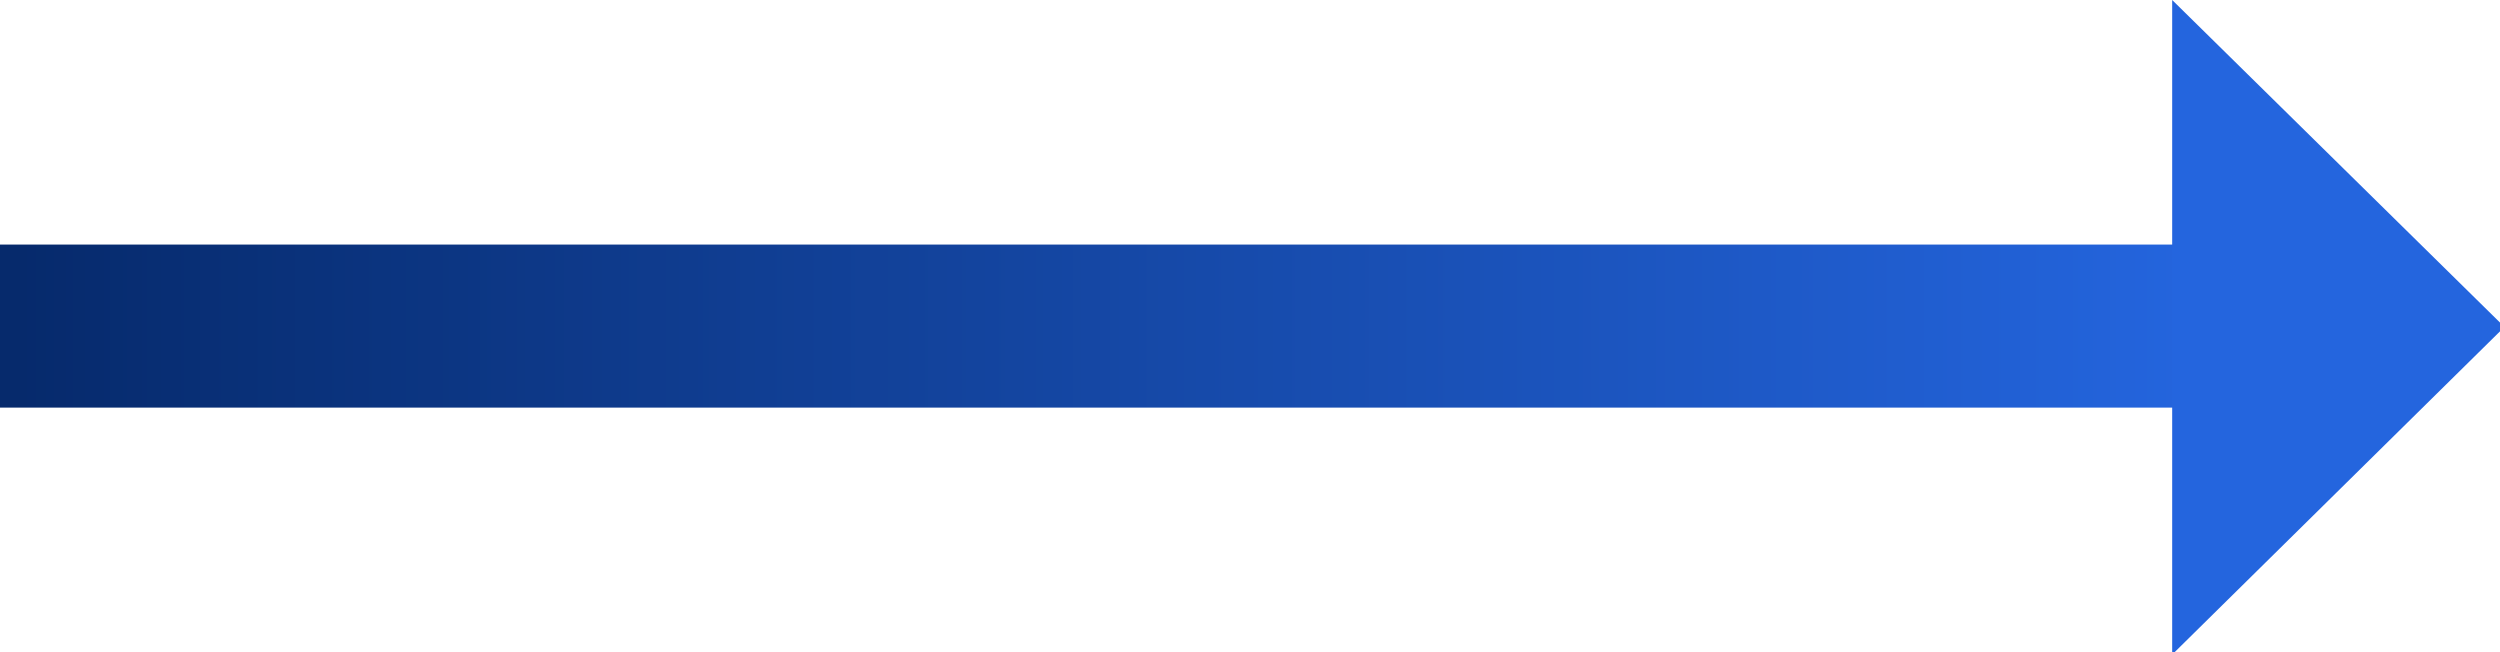
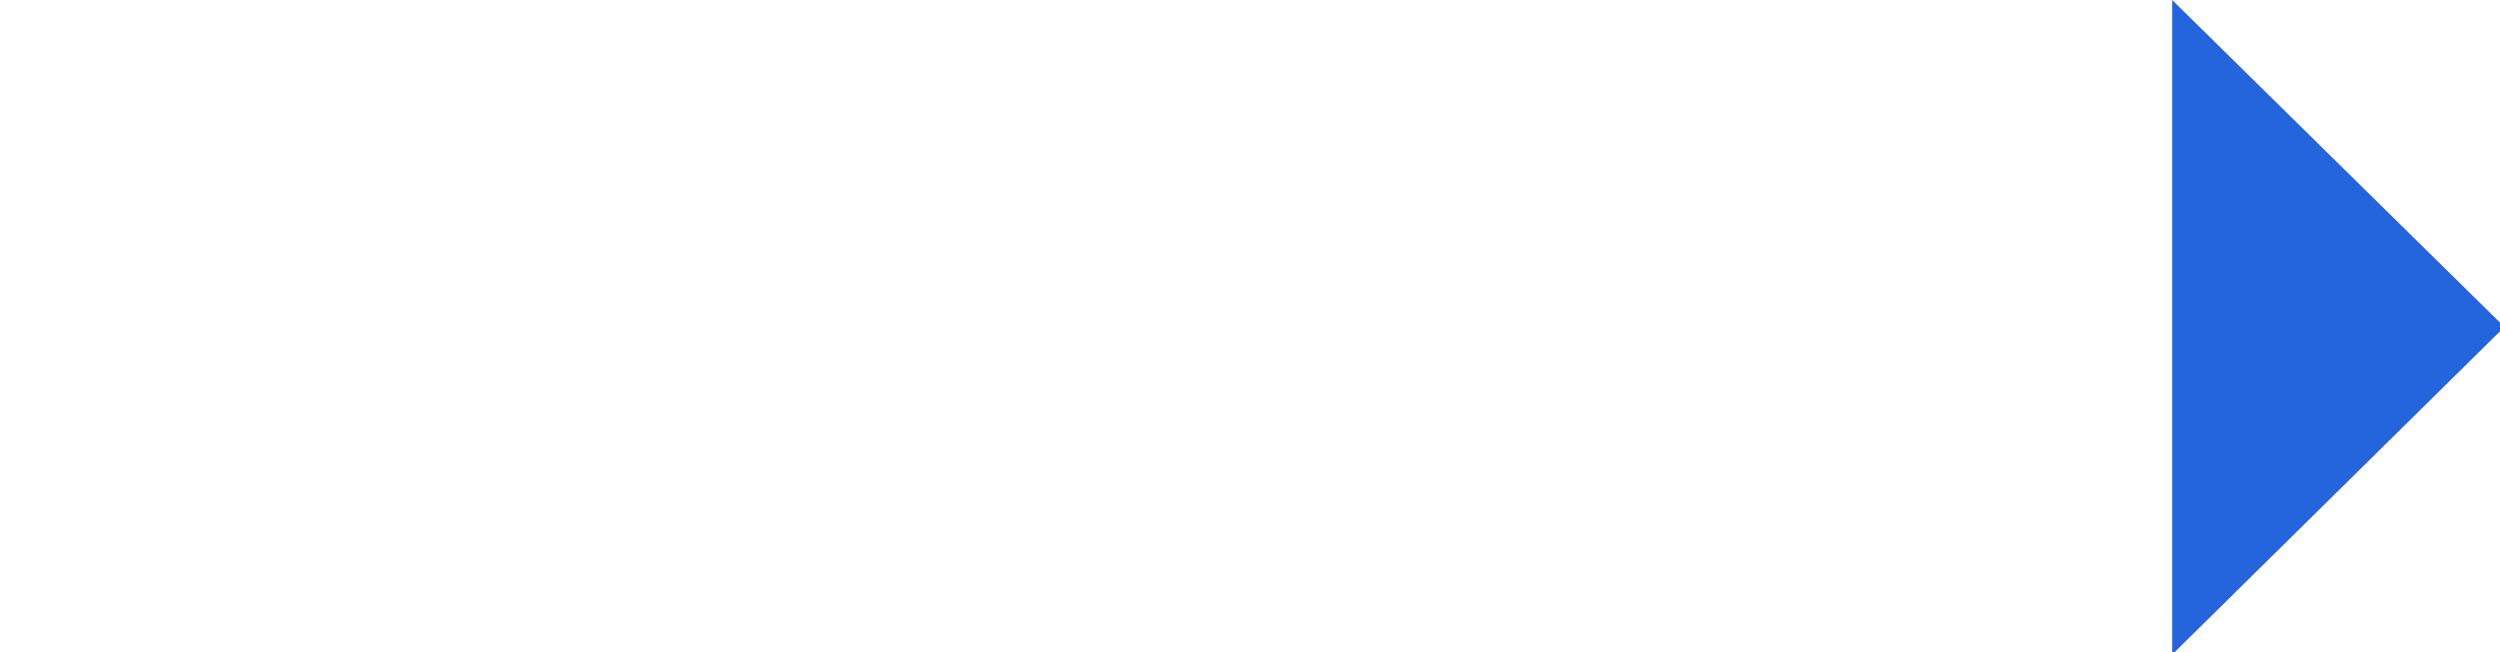
<svg xmlns="http://www.w3.org/2000/svg" width="23px" height="6px" viewBox="0 0 23 6" version="1.1">
  <title>Group 83</title>
  <defs>
    <linearGradient x1="0%" y1="105.349%" x2="100%" y2="105.349%" id="linearGradient-1">
      <stop stop-color="#062A6C" offset="0%" />
      <stop stop-color="#2465DE" offset="100%" />
    </linearGradient>
  </defs>
  <g id="PackUpp" stroke="none" stroke-width="1" fill="none" fill-rule="evenodd">
    <g id="Artboard" transform="translate(-434, -498)">
      <g id="Group-83" transform="translate(434, 498)">
-         <polygon id="Path-7" fill="url(#linearGradient-1)" fill-rule="nonzero" points="20.422 2.25 20.422 3.75 -2.64677169e-13 3.75 -2.64677169e-13 2.25" />
        <polygon id="Path-8" fill="#2465DE" points="19.984 -2.27373675e-13 19.984 6.022 23.041 3.008" />
      </g>
    </g>
  </g>
</svg>